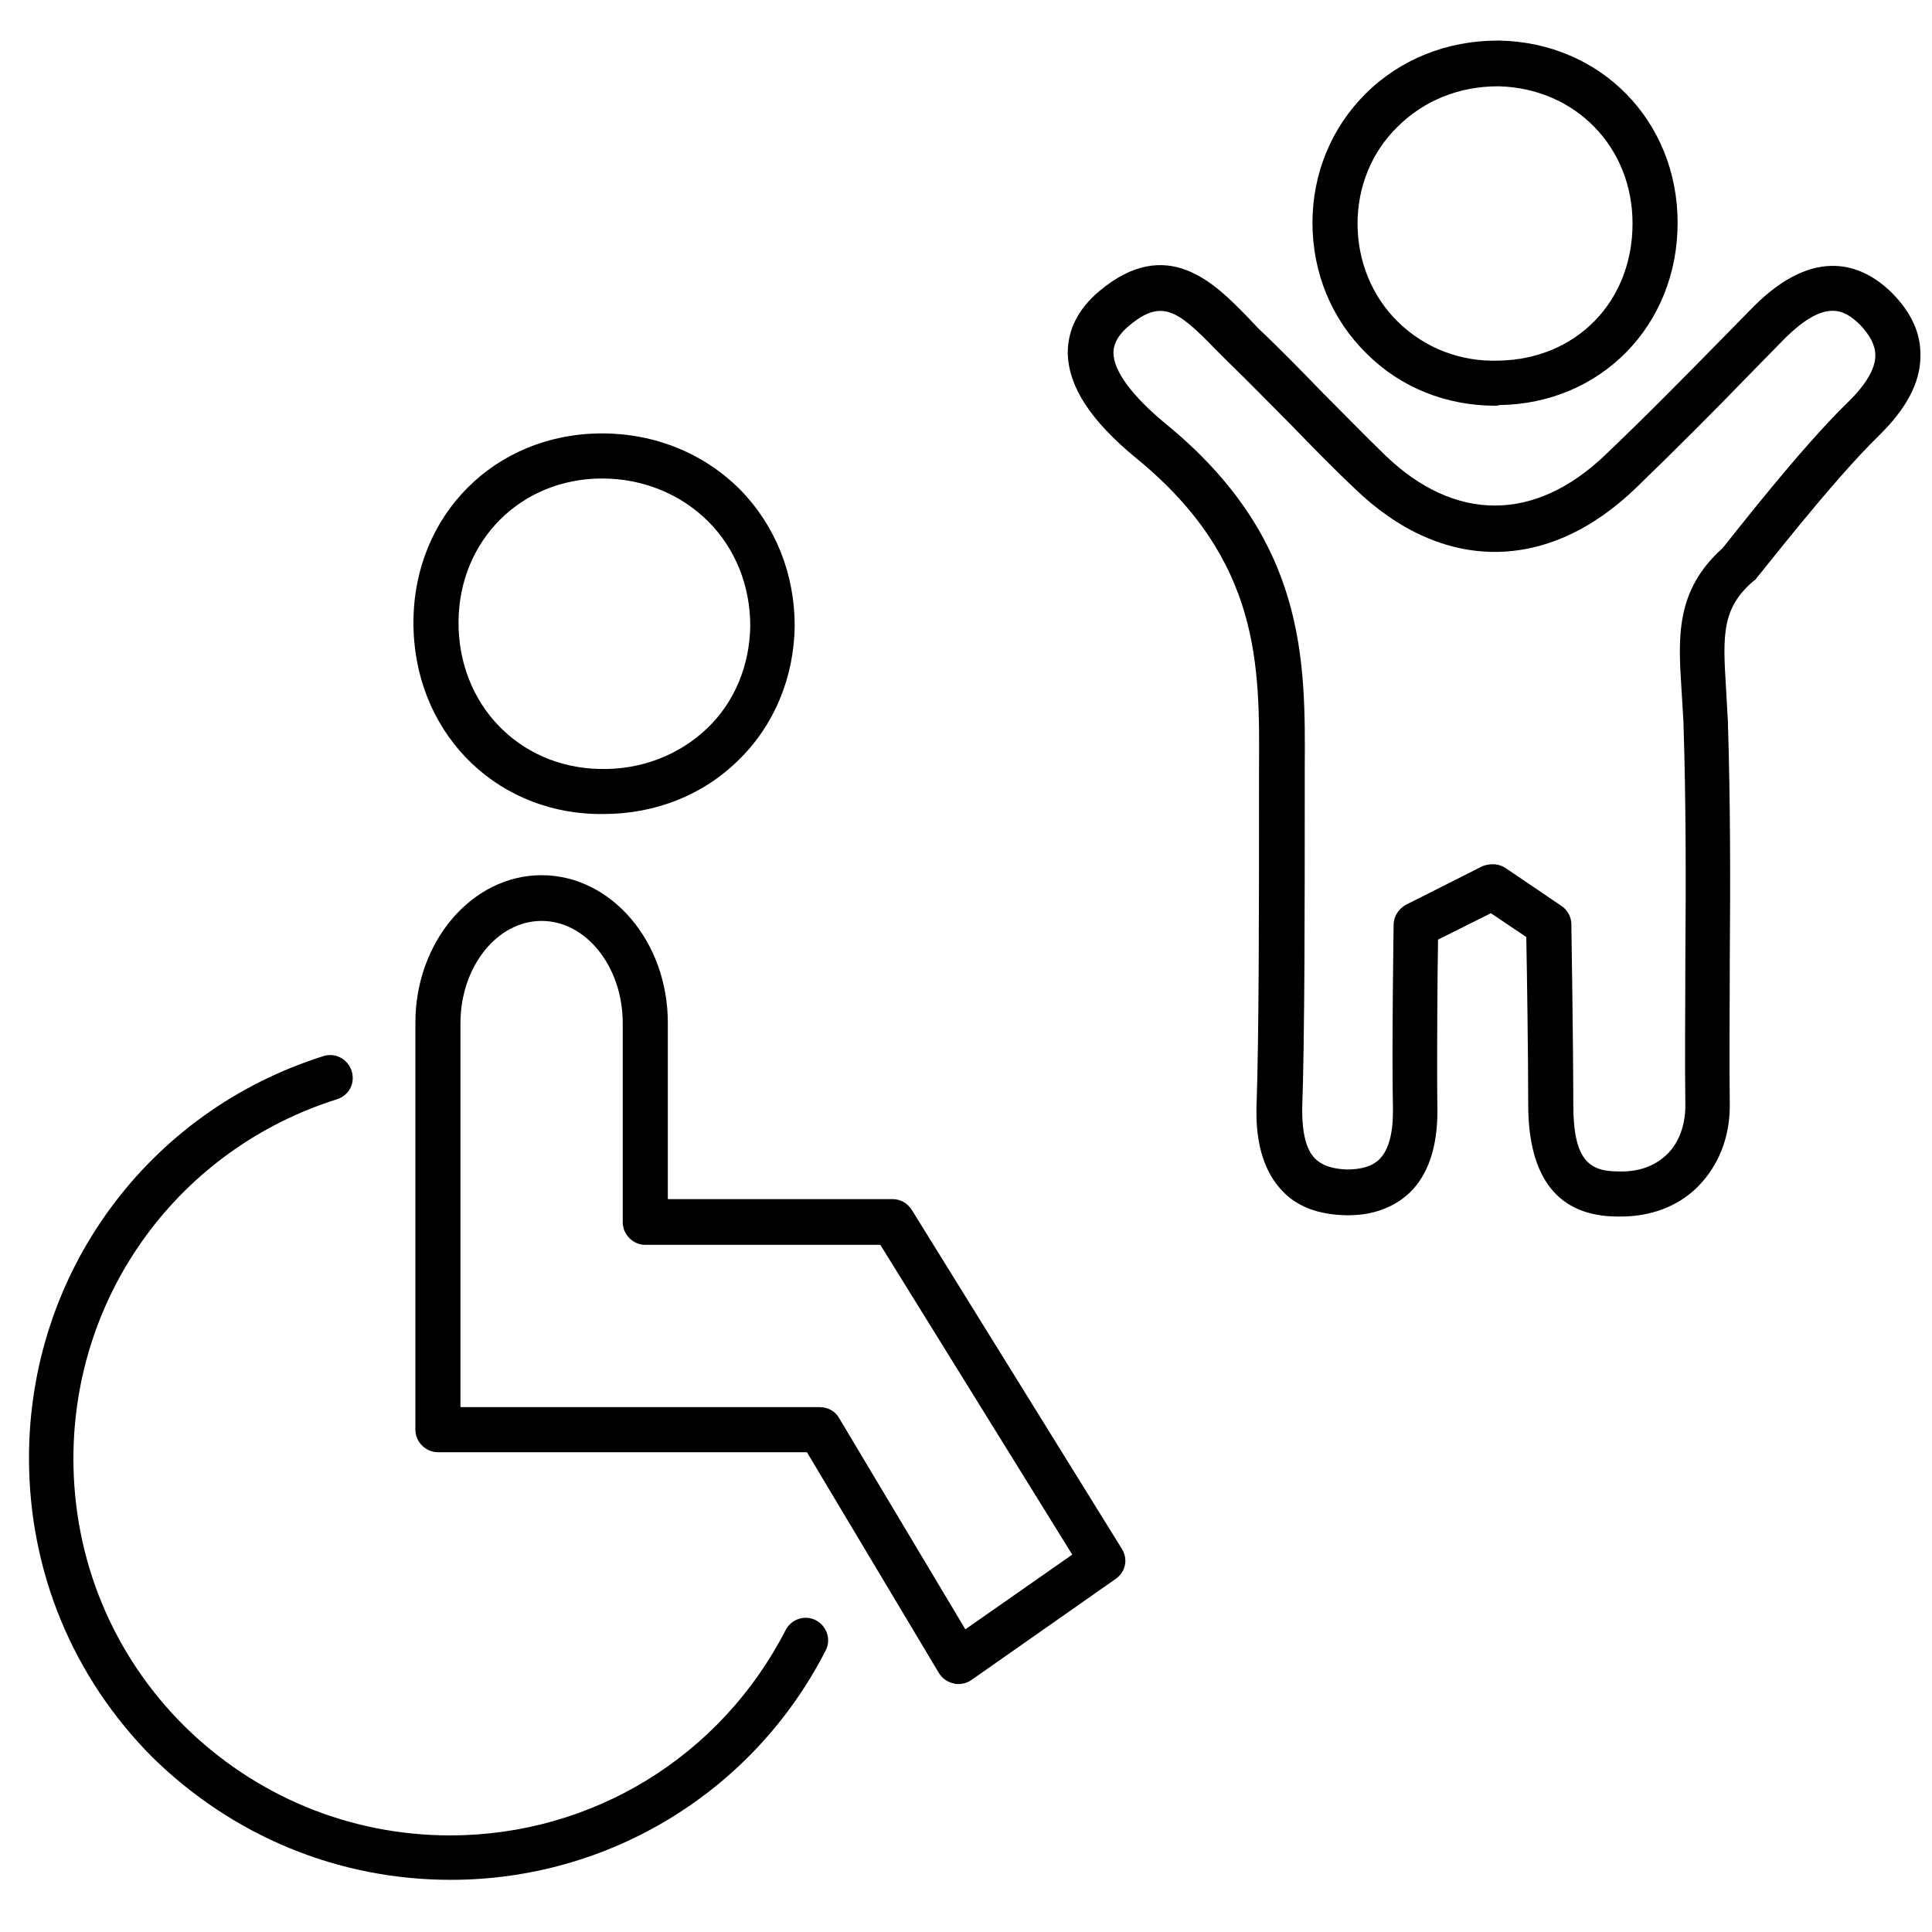
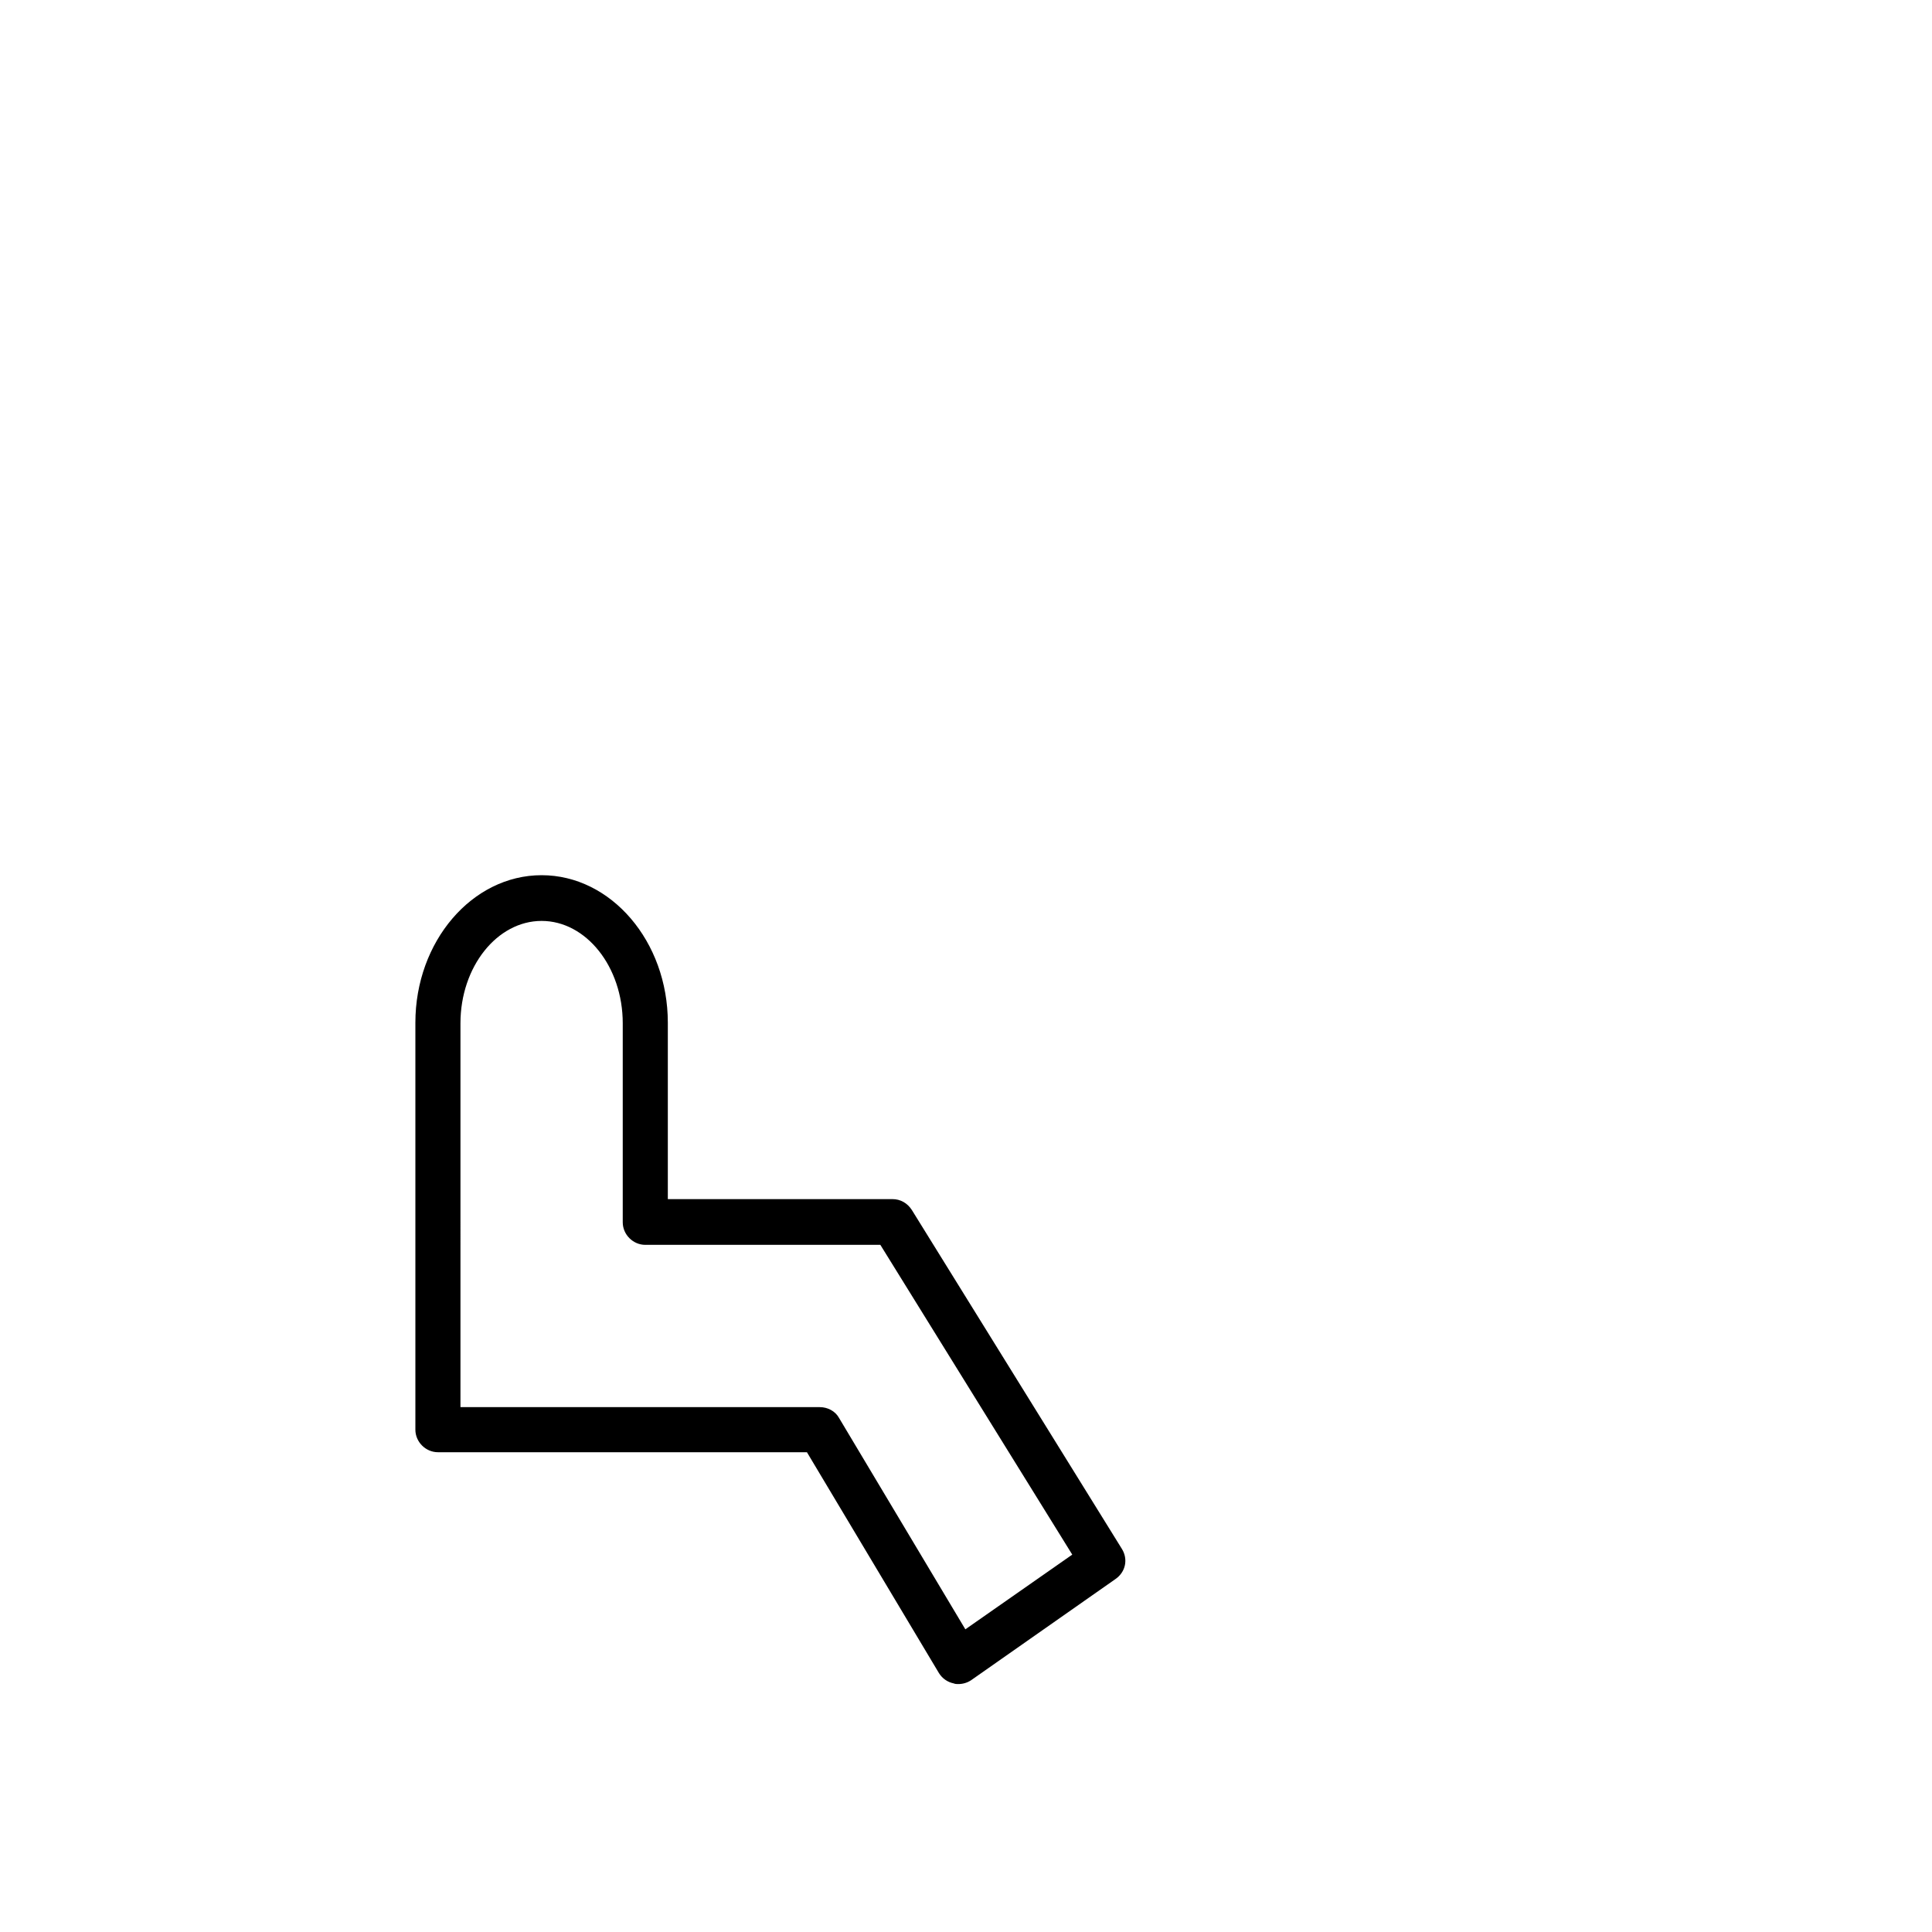
<svg xmlns="http://www.w3.org/2000/svg" version="1.1" id="Laag_1" x="0px" y="0px" viewBox="0 0 300 300" style="enable-background:new 0 0 300 300;" xml:space="preserve">
  <g id="inclusieve_opvang">
-     <path d="M251.7,188.9c-0.2,0-0.3,0-0.5,0c-9.2,0-13.9-5.9-13.9-17.4c0-7.4-0.2-21.1-0.3-26l-5.5-3.7l-8.2,4.1   c-0.1,5.3-0.2,19.1-0.1,26.6c0,5.6-1.4,9.8-4.2,12.6c-2.5,2.4-5.9,3.7-10.1,3.6c-4.1-0.1-7.5-1.3-9.8-3.8c-2.7-2.8-4.1-7.1-4-12.7   c0.4-11.2,0.4-32.1,0.4-49c0-1.3,0-2.6,0-3.9c0.1-15.9,0.3-32.3-19-48.1c-7.2-5.9-10.6-11.2-10.7-16.4c0-3.6,1.6-6.8,4.9-9.6   c10.5-8.8,17.9-1.2,22.9,3.9c0.6,0.6,1.2,1.3,1.8,1.9c3.4,3.2,6.7,6.6,9.9,9.9c3.2,3.2,6.5,6.6,9.8,9.8c10.8,10.4,23.2,10.4,34.1,0   c6.2-5.9,12.2-12,18-17.9c1.7-1.7,3.4-3.5,5.1-5.2c9.6-9.6,17-6.5,21.4-2.2c3.1,3.1,4.6,6.4,4.5,9.9c0,4.1-2.2,8.2-6.5,12.4   c-7.3,7.1-18.7,21.9-18.9,22c-0.1,0.2-0.3,0.4-0.5,0.5c-4.9,4.2-4.8,8.3-4.3,16.4c0.1,1.7,0.2,3.4,0.3,5.3   c0.4,12.4,0.4,25,0.3,37.1c0,7.5-0.1,15.2,0,22.7c0,5-1.8,9.4-5,12.6C260.6,187.3,256.4,188.9,251.7,188.9z M231.8,134.2   c0.7,0,1.4,0.2,2,0.6l8.7,5.9c0.9,0.6,1.5,1.7,1.5,2.8c0,0.2,0.3,18.8,0.3,28c0,8.7,2.5,10.4,7,10.4c3.1,0.1,5.6-0.8,7.5-2.6   c1.9-1.8,2.9-4.6,2.9-7.6c-0.1-7.6,0-15.3,0-22.8c0.1-12.1,0.1-24.6-0.3-36.9c-0.1-1.7-0.2-3.4-0.3-5c-0.5-7.9-1-15.3,6.4-21.9   c1.7-2.1,12.1-15.5,19.3-22.5c2.9-2.8,4.4-5.3,4.4-7.4c0-1.6-0.8-3.1-2.4-4.8c-2.4-2.3-5.3-4.1-11.6,2.1c-1.7,1.7-3.4,3.5-5.1,5.2   c-5.8,6-11.9,12.1-18.1,18.1c-13.7,13.2-30.1,13.2-43.7,0c-3.4-3.2-6.7-6.6-9.9-9.9c-3.2-3.2-6.5-6.6-9.8-9.8c-0.7-0.7-1.3-1.3-2-2   c-5.8-6-8.3-7.7-13.3-3.5c-2.4,2-2.4,3.7-2.4,4.2c0,2.8,2.9,6.7,8.1,11c21.9,17.9,21.7,36.8,21.6,53.5c0,1.3,0,2.6,0,3.9   c0,16.9,0,37.9-0.4,49.1c0,3.6,0.6,6.2,2,7.6c1.1,1.1,2.7,1.6,4.9,1.7c2.3,0,4-0.5,5.1-1.6c1.4-1.4,2.1-3.9,2.1-7.5   c-0.2-9.4,0.1-28.7,0.1-28.9c0-1.3,0.8-2.5,1.9-3.1l11.9-6C230.7,134.3,231.3,134.2,231.8,134.2z" />
-     <path d="M232.2,63c-7.6,0-14.7-2.8-20-8.1c-5.4-5.3-8.4-12.5-8.4-20.3c0-7.6,2.9-14.7,8.2-20c5.4-5.4,12.7-8.3,20.6-8.3   c0.1,0,0.1,0,0.2,0c15.8,0.3,27.7,12.5,27.7,28.3c0,15.9-11.9,28.1-27.7,28.3C232.6,63,232.4,63,232.2,63z M232.6,13.4   c-6,0-11.5,2.2-15.6,6.3c-4,3.9-6.2,9.3-6.2,15c0,5.8,2.2,11.3,6.3,15.3c4.1,4,9.6,6.2,15.6,6c12-0.2,20.8-9.1,20.8-21.3   c0-11.9-8.9-21-20.8-21.3C232.7,13.4,232.6,13.4,232.6,13.4z" />
-     <path d="M93.7,126.4c-0.3,0-0.6,0-0.9,0c-16.4-0.3-28.7-13.2-28.6-29.9c0.1-16.6,12.7-29.2,29.3-29.2c8.2,0,15.8,3.1,21.4,8.7   c5.5,5.6,8.5,13.1,8.5,21.2c-0.1,8-3.2,15.5-8.8,20.9C109.1,123.5,101.7,126.4,93.7,126.4z M93.5,74.3c-12.6,0-22.2,9.6-22.3,22.2   c-0.1,12.8,9.3,22.6,21.8,22.9c6.4,0.2,12.4-2.1,16.8-6.3c4.3-4.1,6.6-9.8,6.7-15.9c0-6.2-2.3-12-6.5-16.2   C105.7,76.7,99.8,74.3,93.5,74.3z" />
    <g>
-       <path d="M70,291.9c-17.5,0-33.9-6.8-46.4-19.1C11.3,260.4,4.5,244,4.5,226.4c0-28.7,18.4-53.8,45.7-62.4c1.8-0.6,3.8,0.4,4.4,2.3    s-0.4,3.8-2.3,4.4c-24.4,7.7-40.9,30.1-40.9,55.8c0,15.7,6.1,30.4,17.1,41.4c11.1,11,25.8,17.1,41.4,17.1c22,0,42-12.2,52.1-31.9    c0.9-1.7,3-2.4,4.7-1.5c1.7,0.9,2.4,3,1.5,4.7C117,278.2,94.6,291.9,70,291.9z" />
      <path d="M148.8,261.5c-0.2,0-0.5,0-0.7-0.1c-1-0.2-1.8-0.8-2.3-1.6l-20.5-34.3H68c-1.9,0-3.5-1.6-3.5-3.5v-63.2    c0-12.6,8.8-22.9,19.6-22.9s19.6,10.3,19.6,22.9v27.4h34.9c1.2,0,2.3,0.6,3,1.7l32.6,52.6c1,1.6,0.6,3.6-1,4.7l-22.4,15.7    C150.2,261.3,149.5,261.5,148.8,261.5z M71.5,218.5h55.8c1.2,0,2.4,0.6,3,1.7l19.6,32.8l16.6-11.6l-29.8-48.1h-36.5    c-1.9,0-3.5-1.6-3.5-3.5v-30.9c0-8.8-5.7-15.9-12.6-15.9s-12.6,7.1-12.6,15.9V218.5z" />
    </g>
  </g>
</svg>